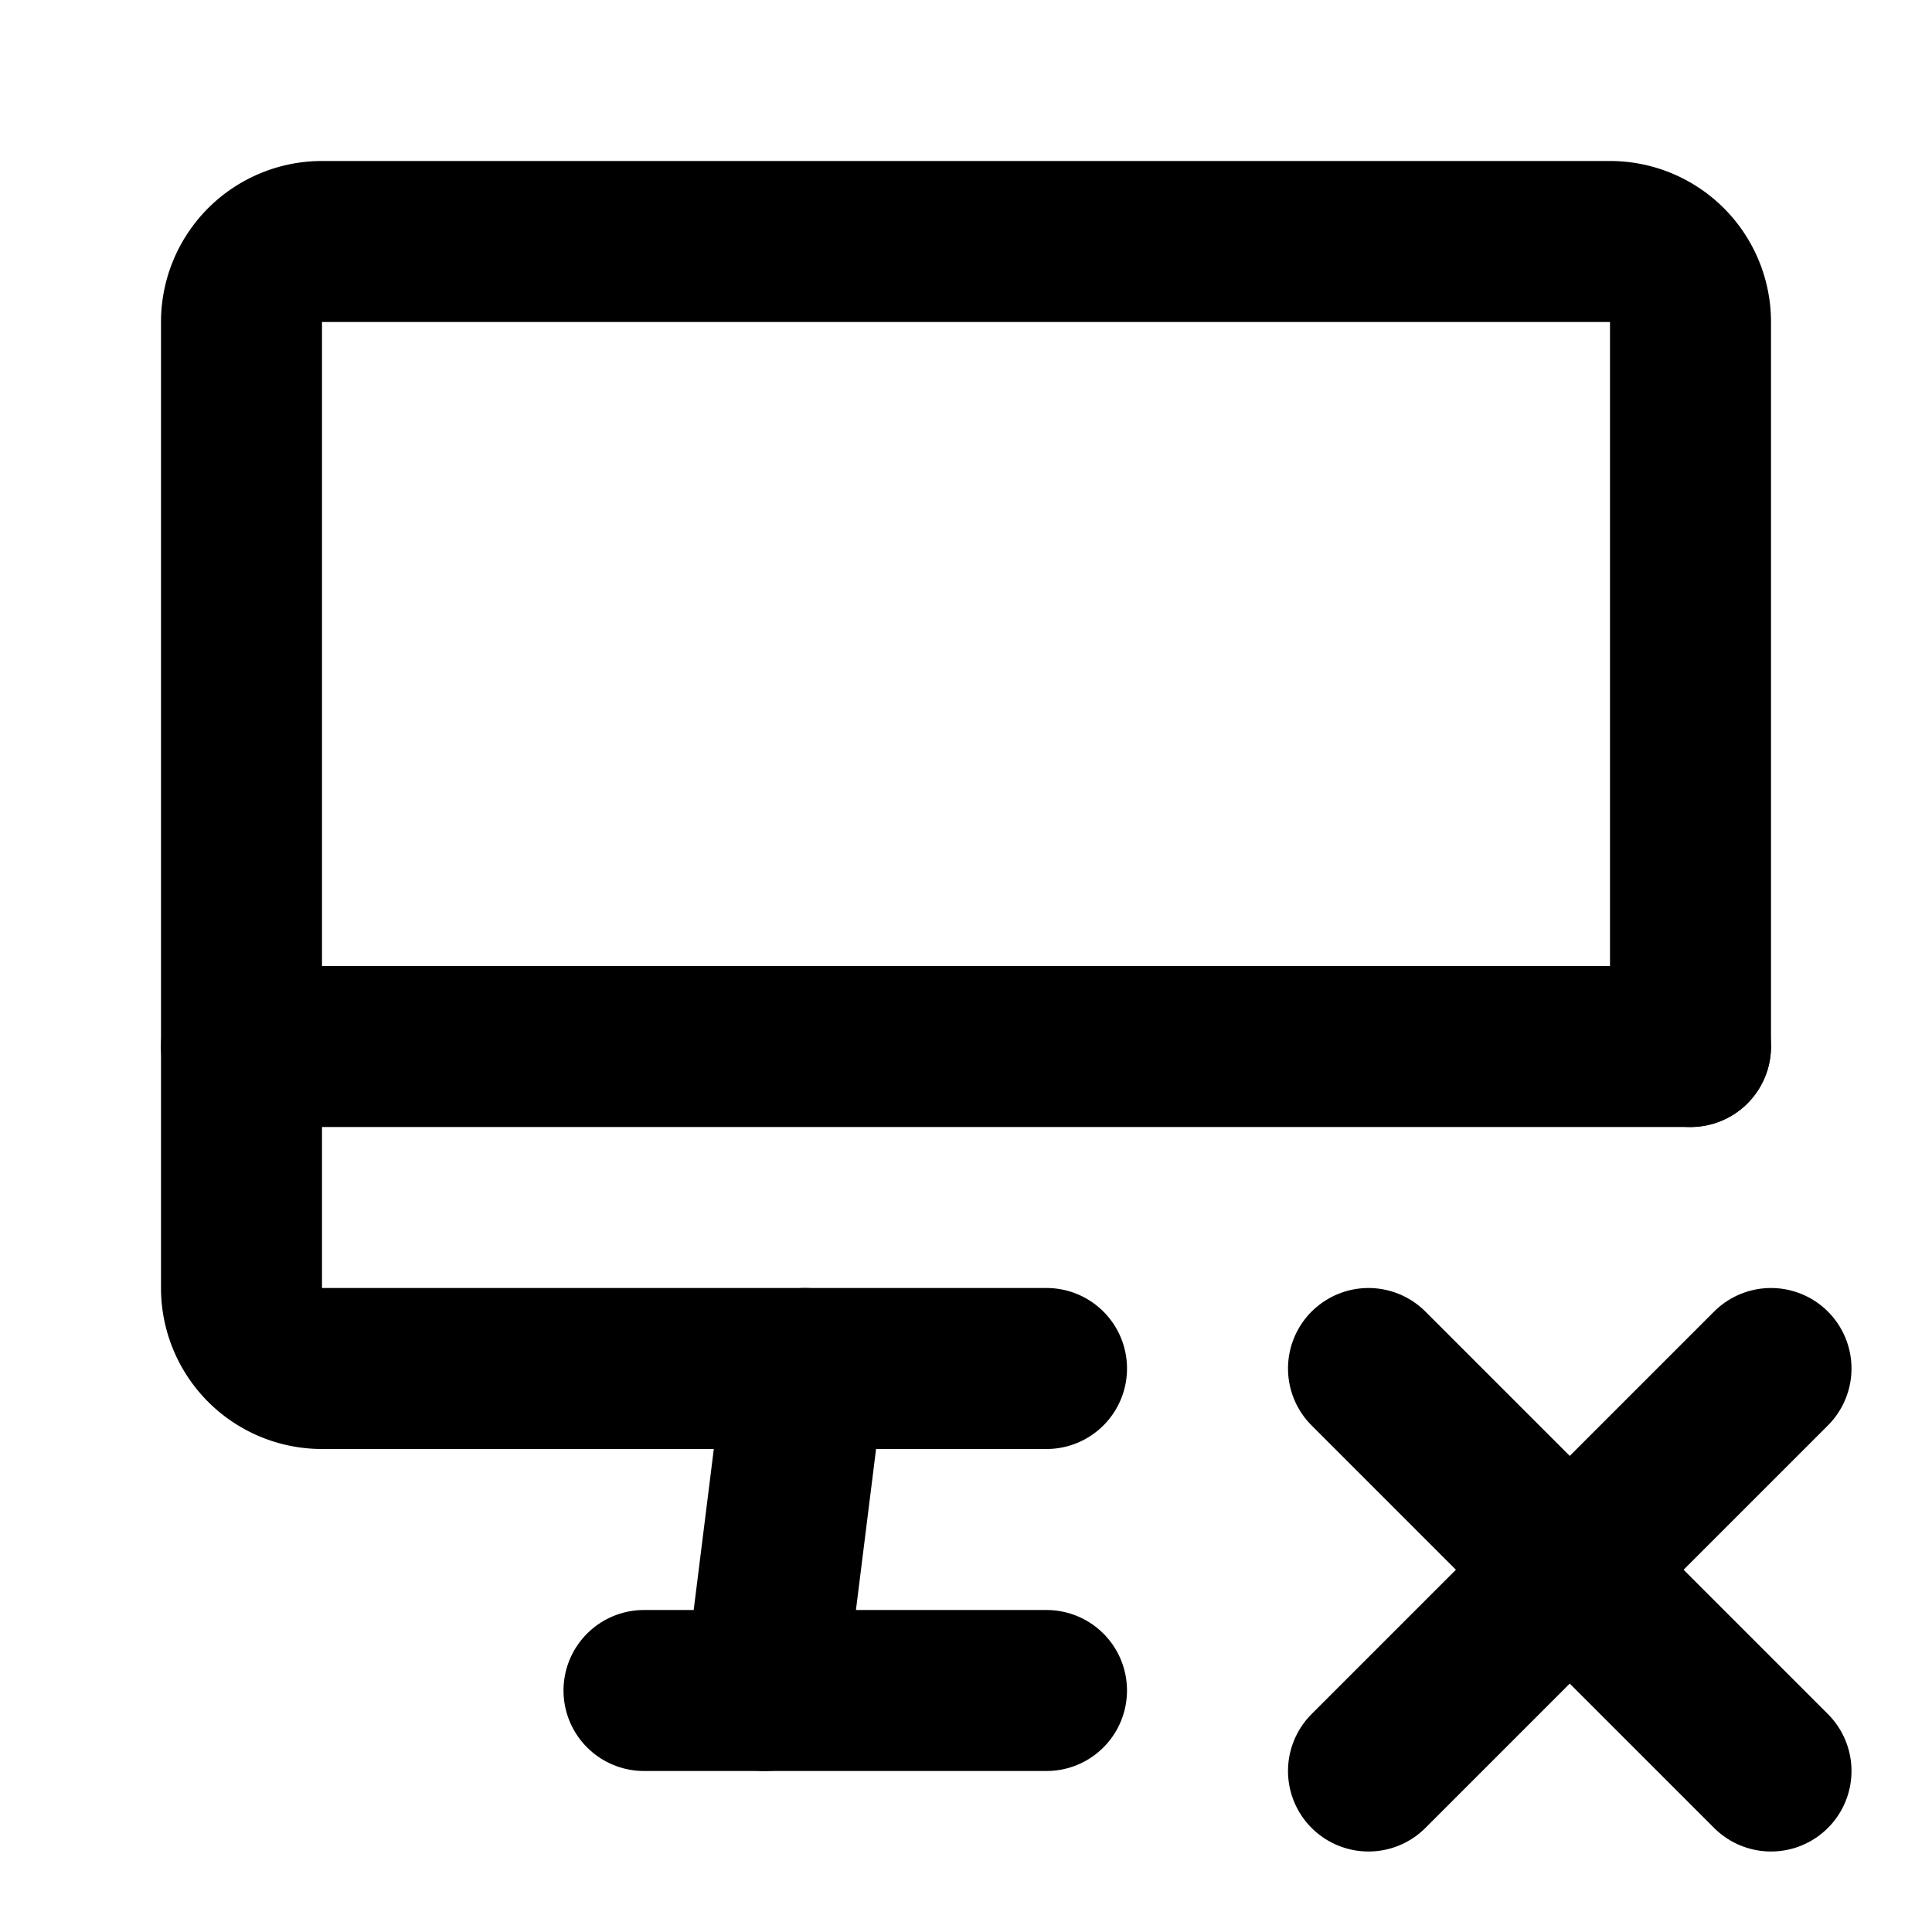
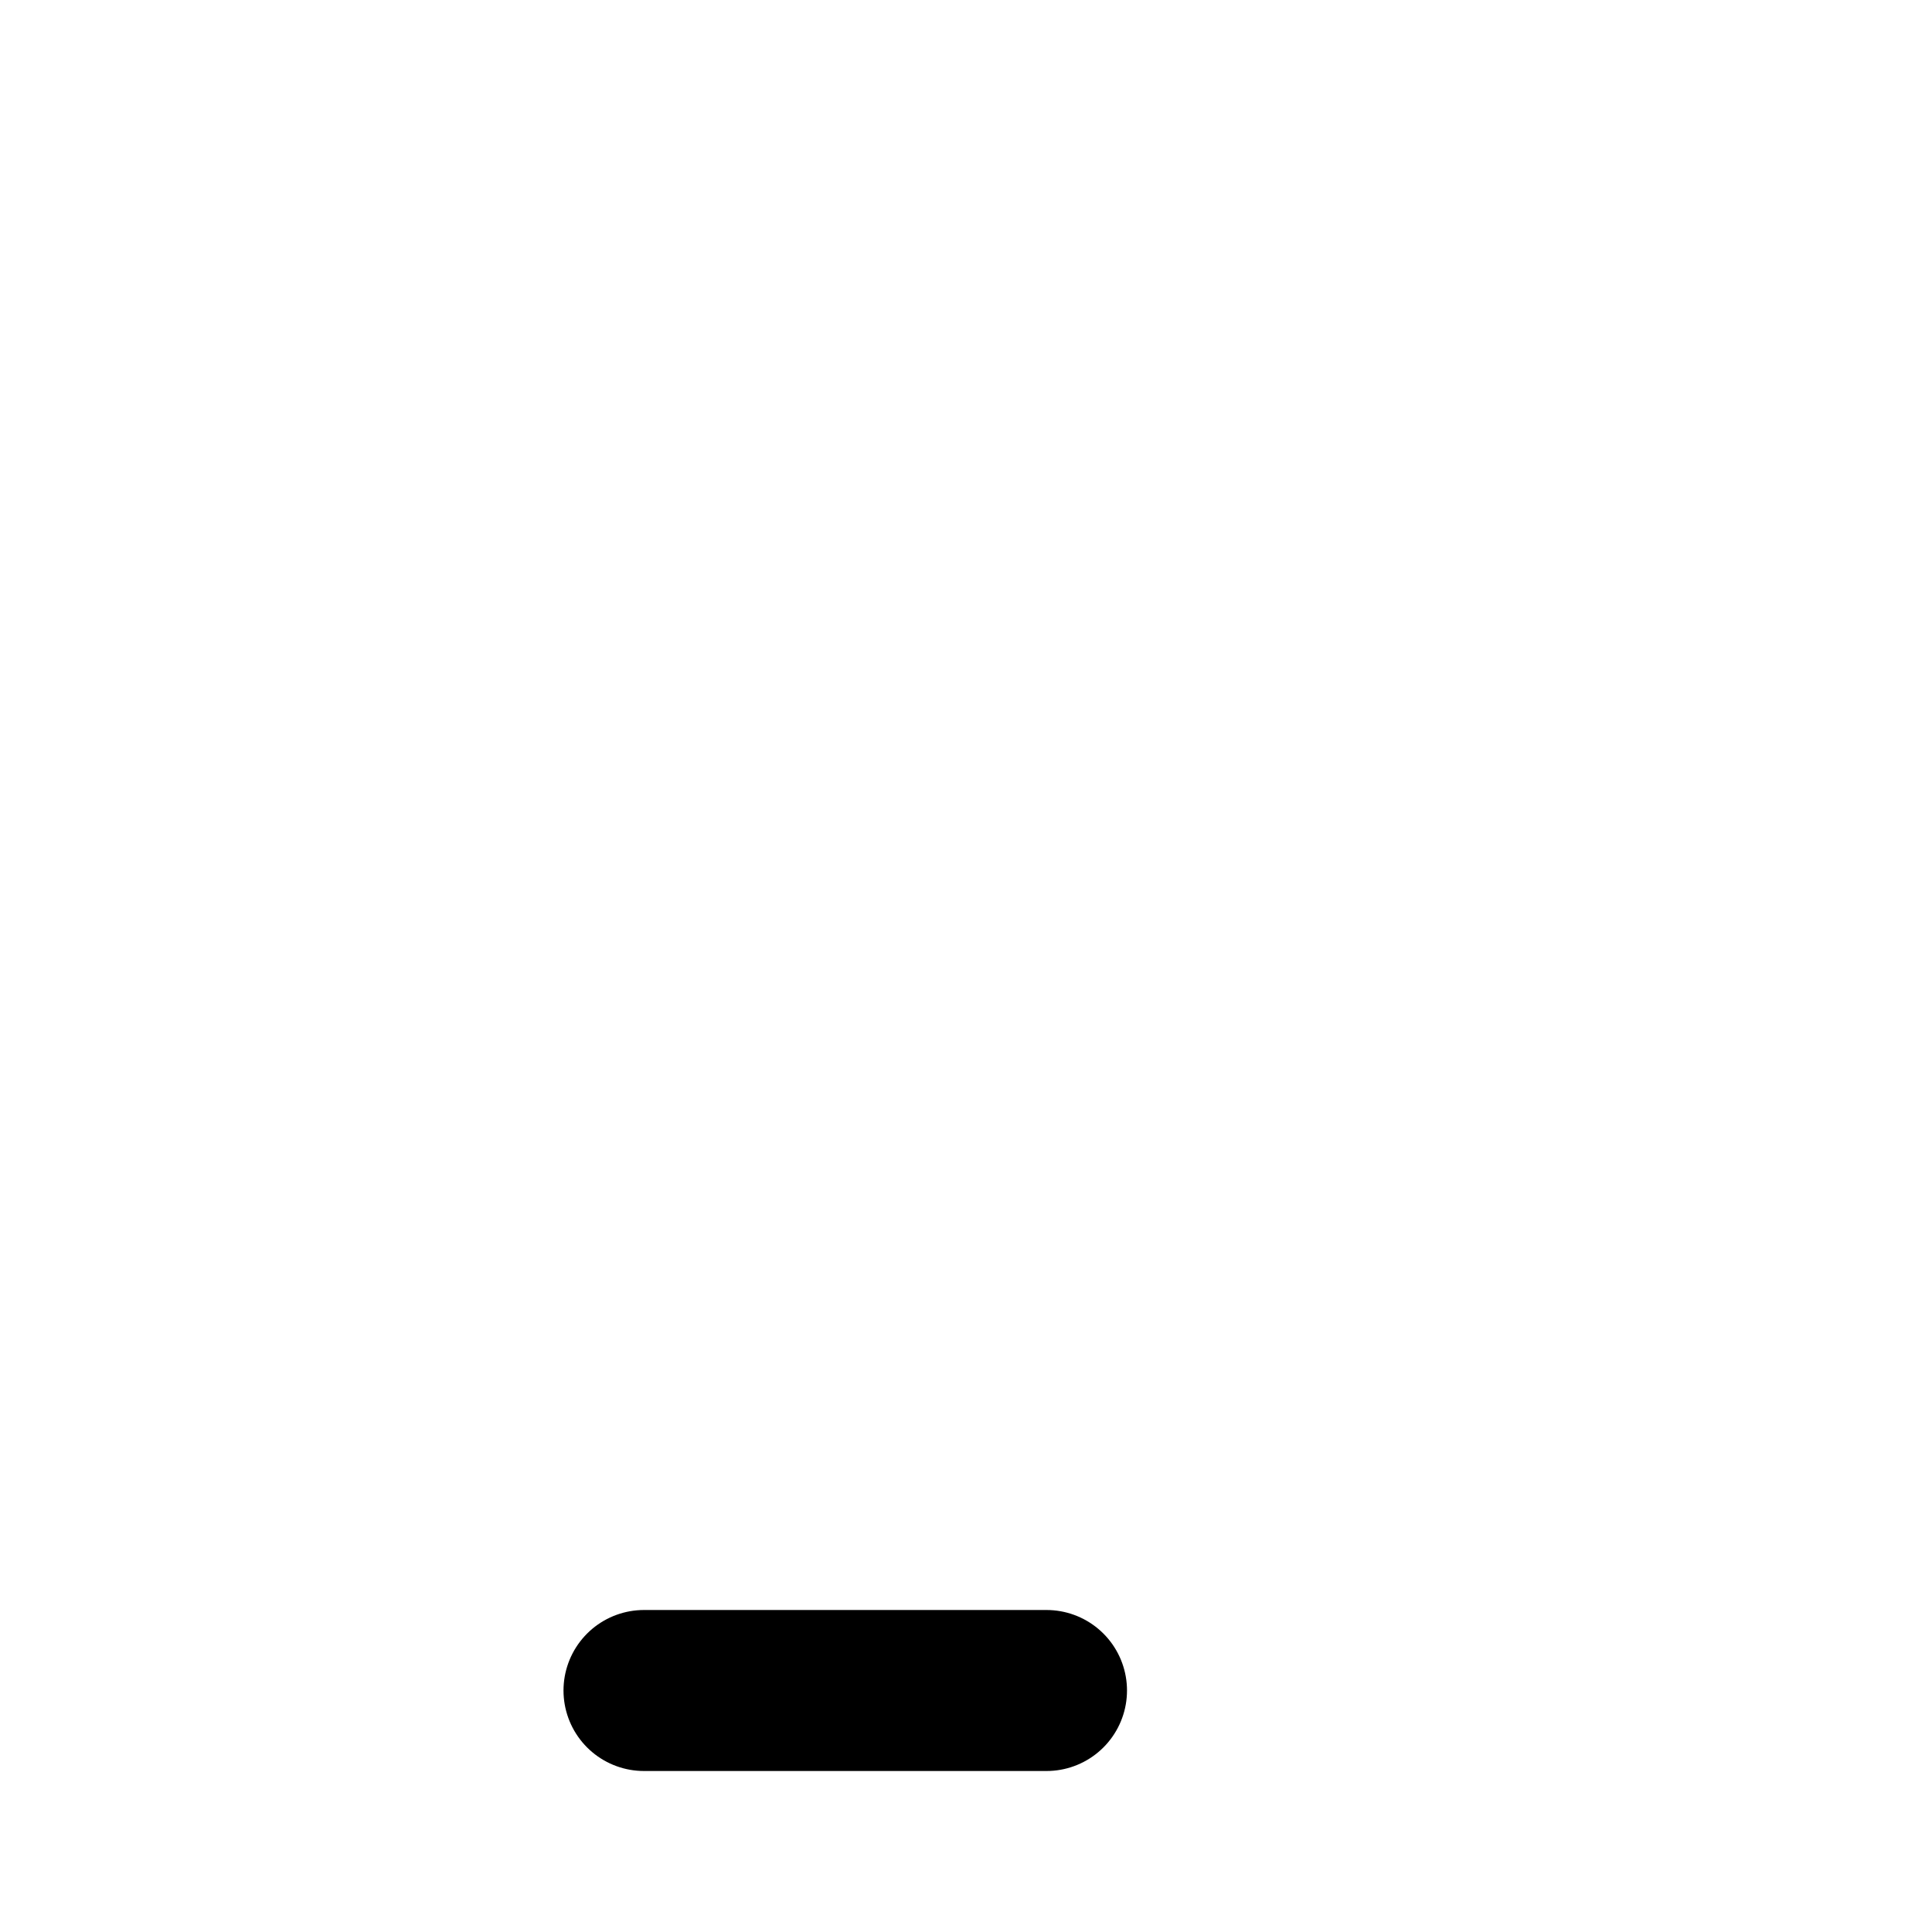
<svg xmlns="http://www.w3.org/2000/svg" width="24" height="24" viewBox="0 0 24 24" fill="none" stroke="currentColor" stroke-width="2" stroke-linecap="round" stroke-linejoin="round">
  <path stroke="none" d="M0 0h24v24H0z" fill="none" />
-   <path d="M13 17h-9a1 1 0 0 1 -1 -1v-12a1 1 0 0 1 1 -1h16a1 1 0 0 1 1 1v9" />
-   <path d="M3 13h18" />
  <path d="M8 21h5" />
-   <path d="M10 17l-.5 4" />
-   <path d="M22 22l-5 -5" />
-   <path d="M17 22l5 -5" />
</svg>